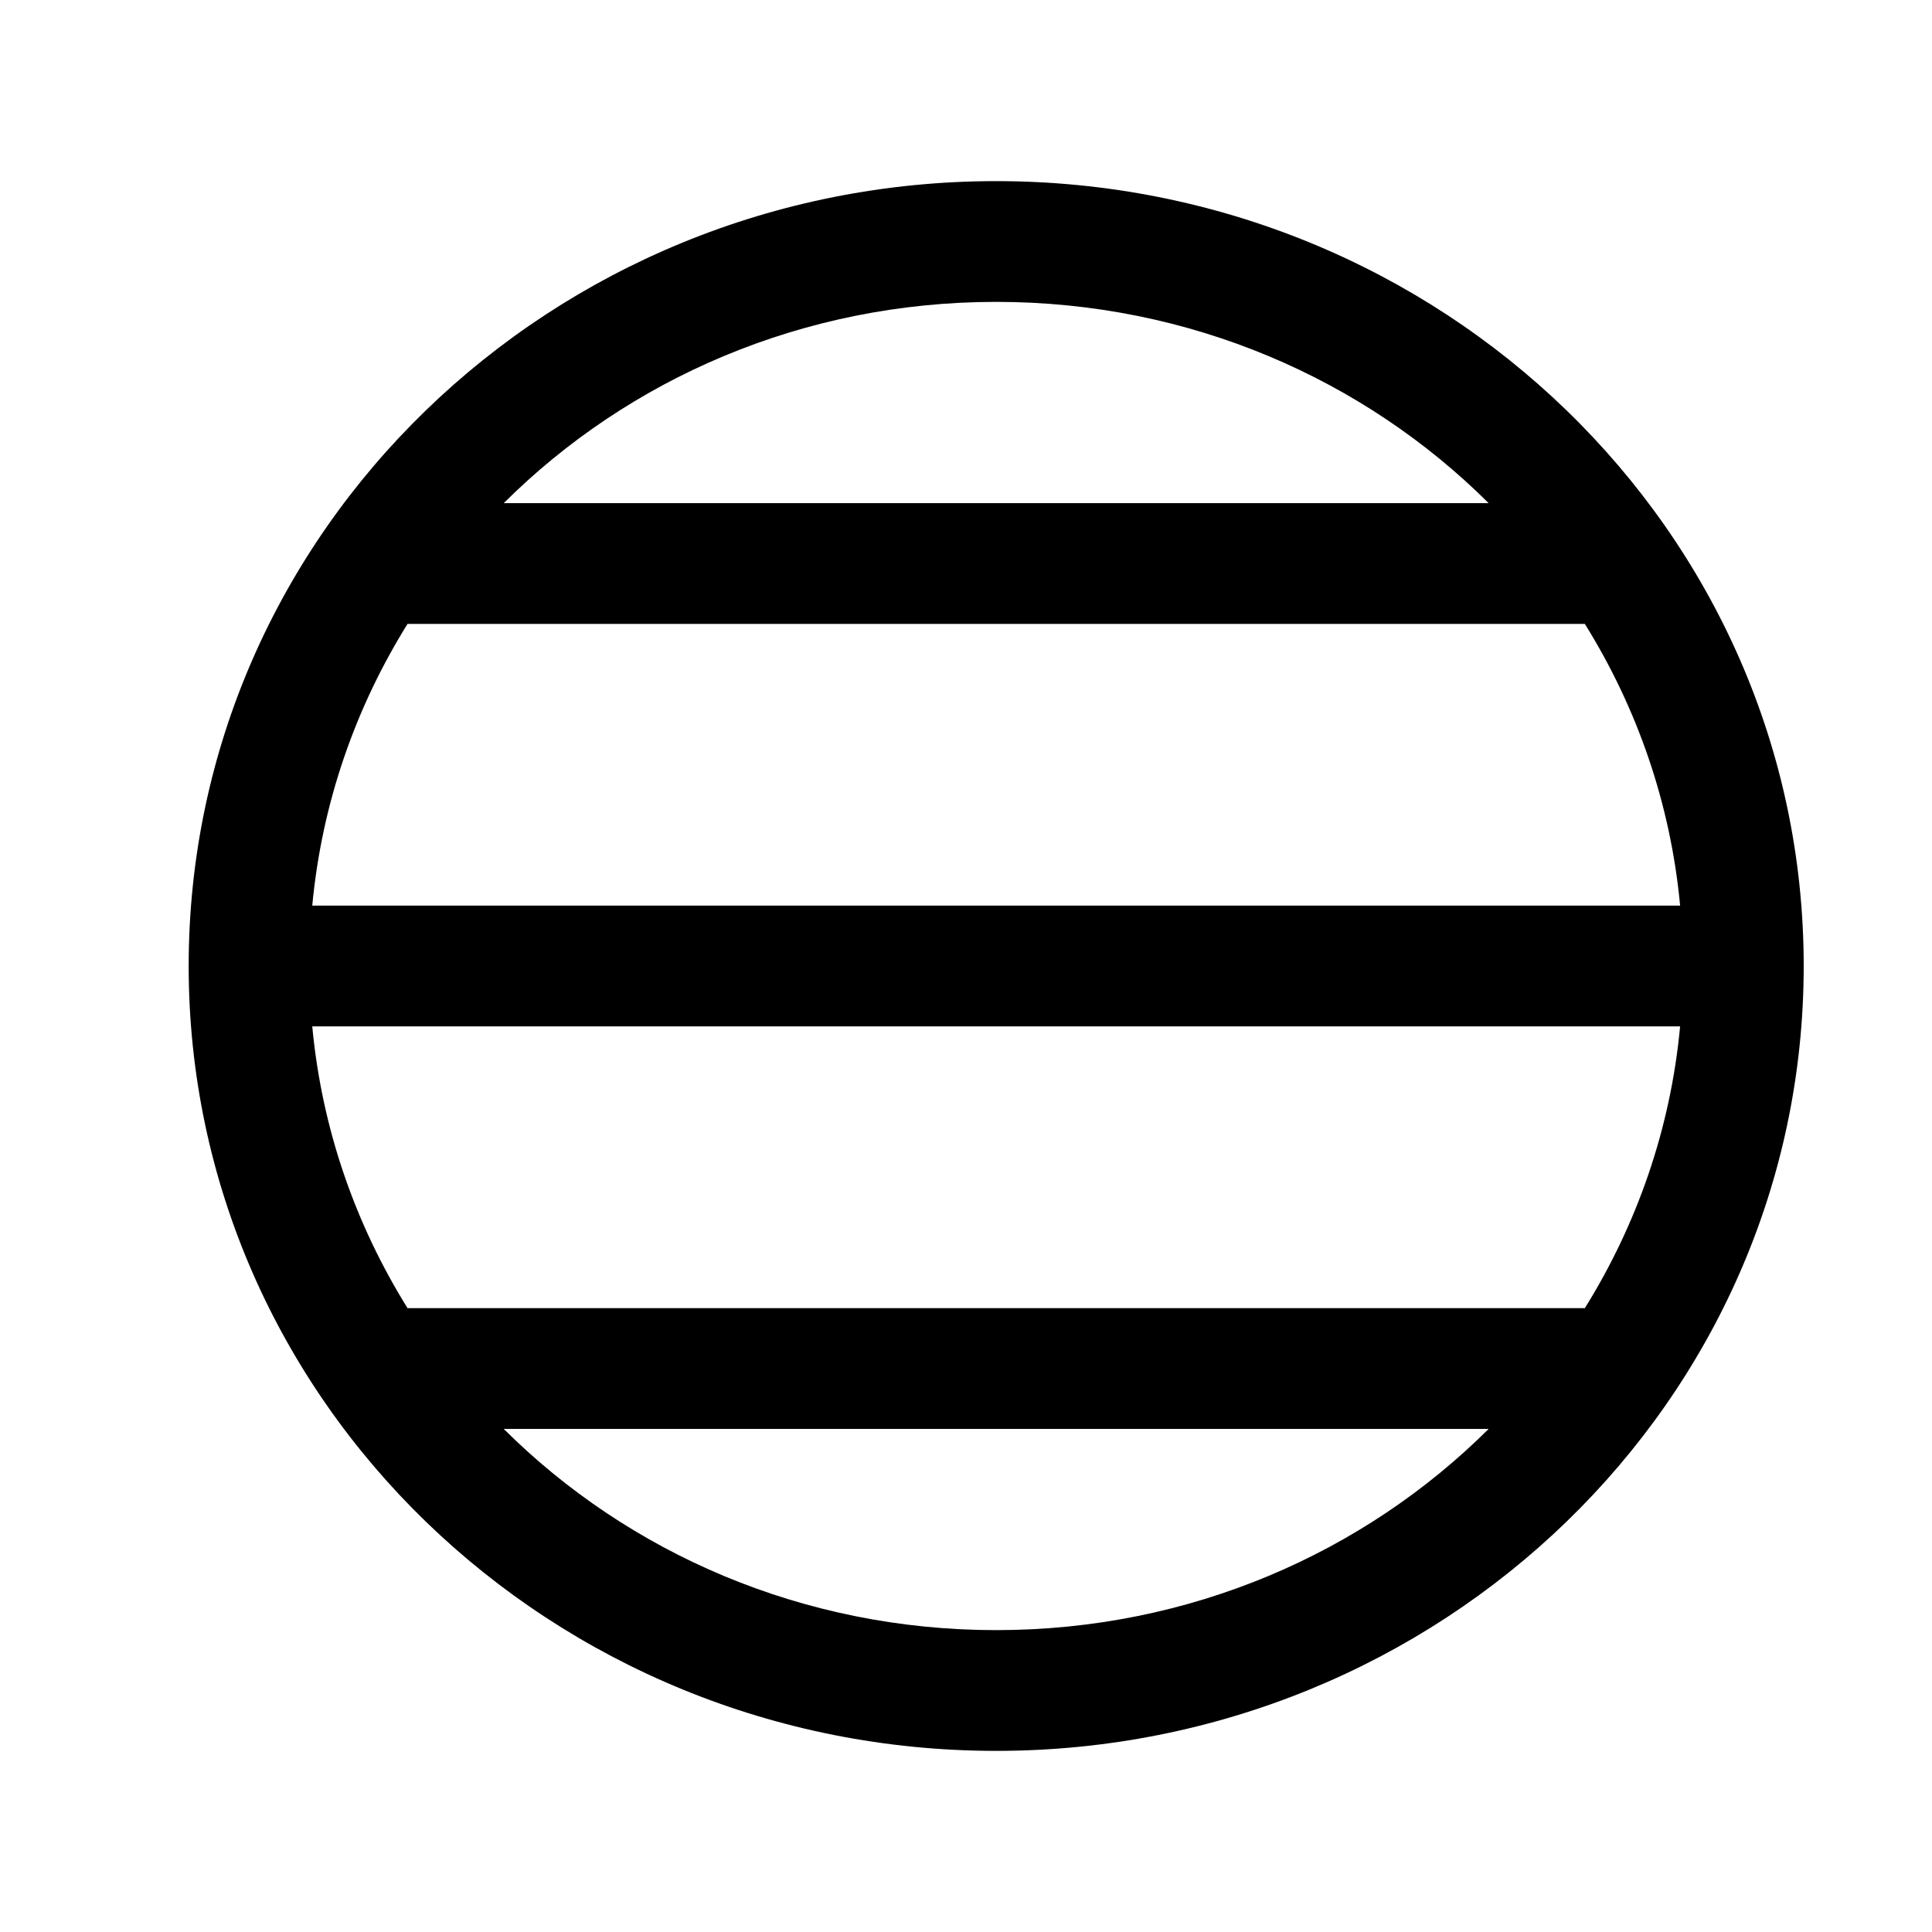
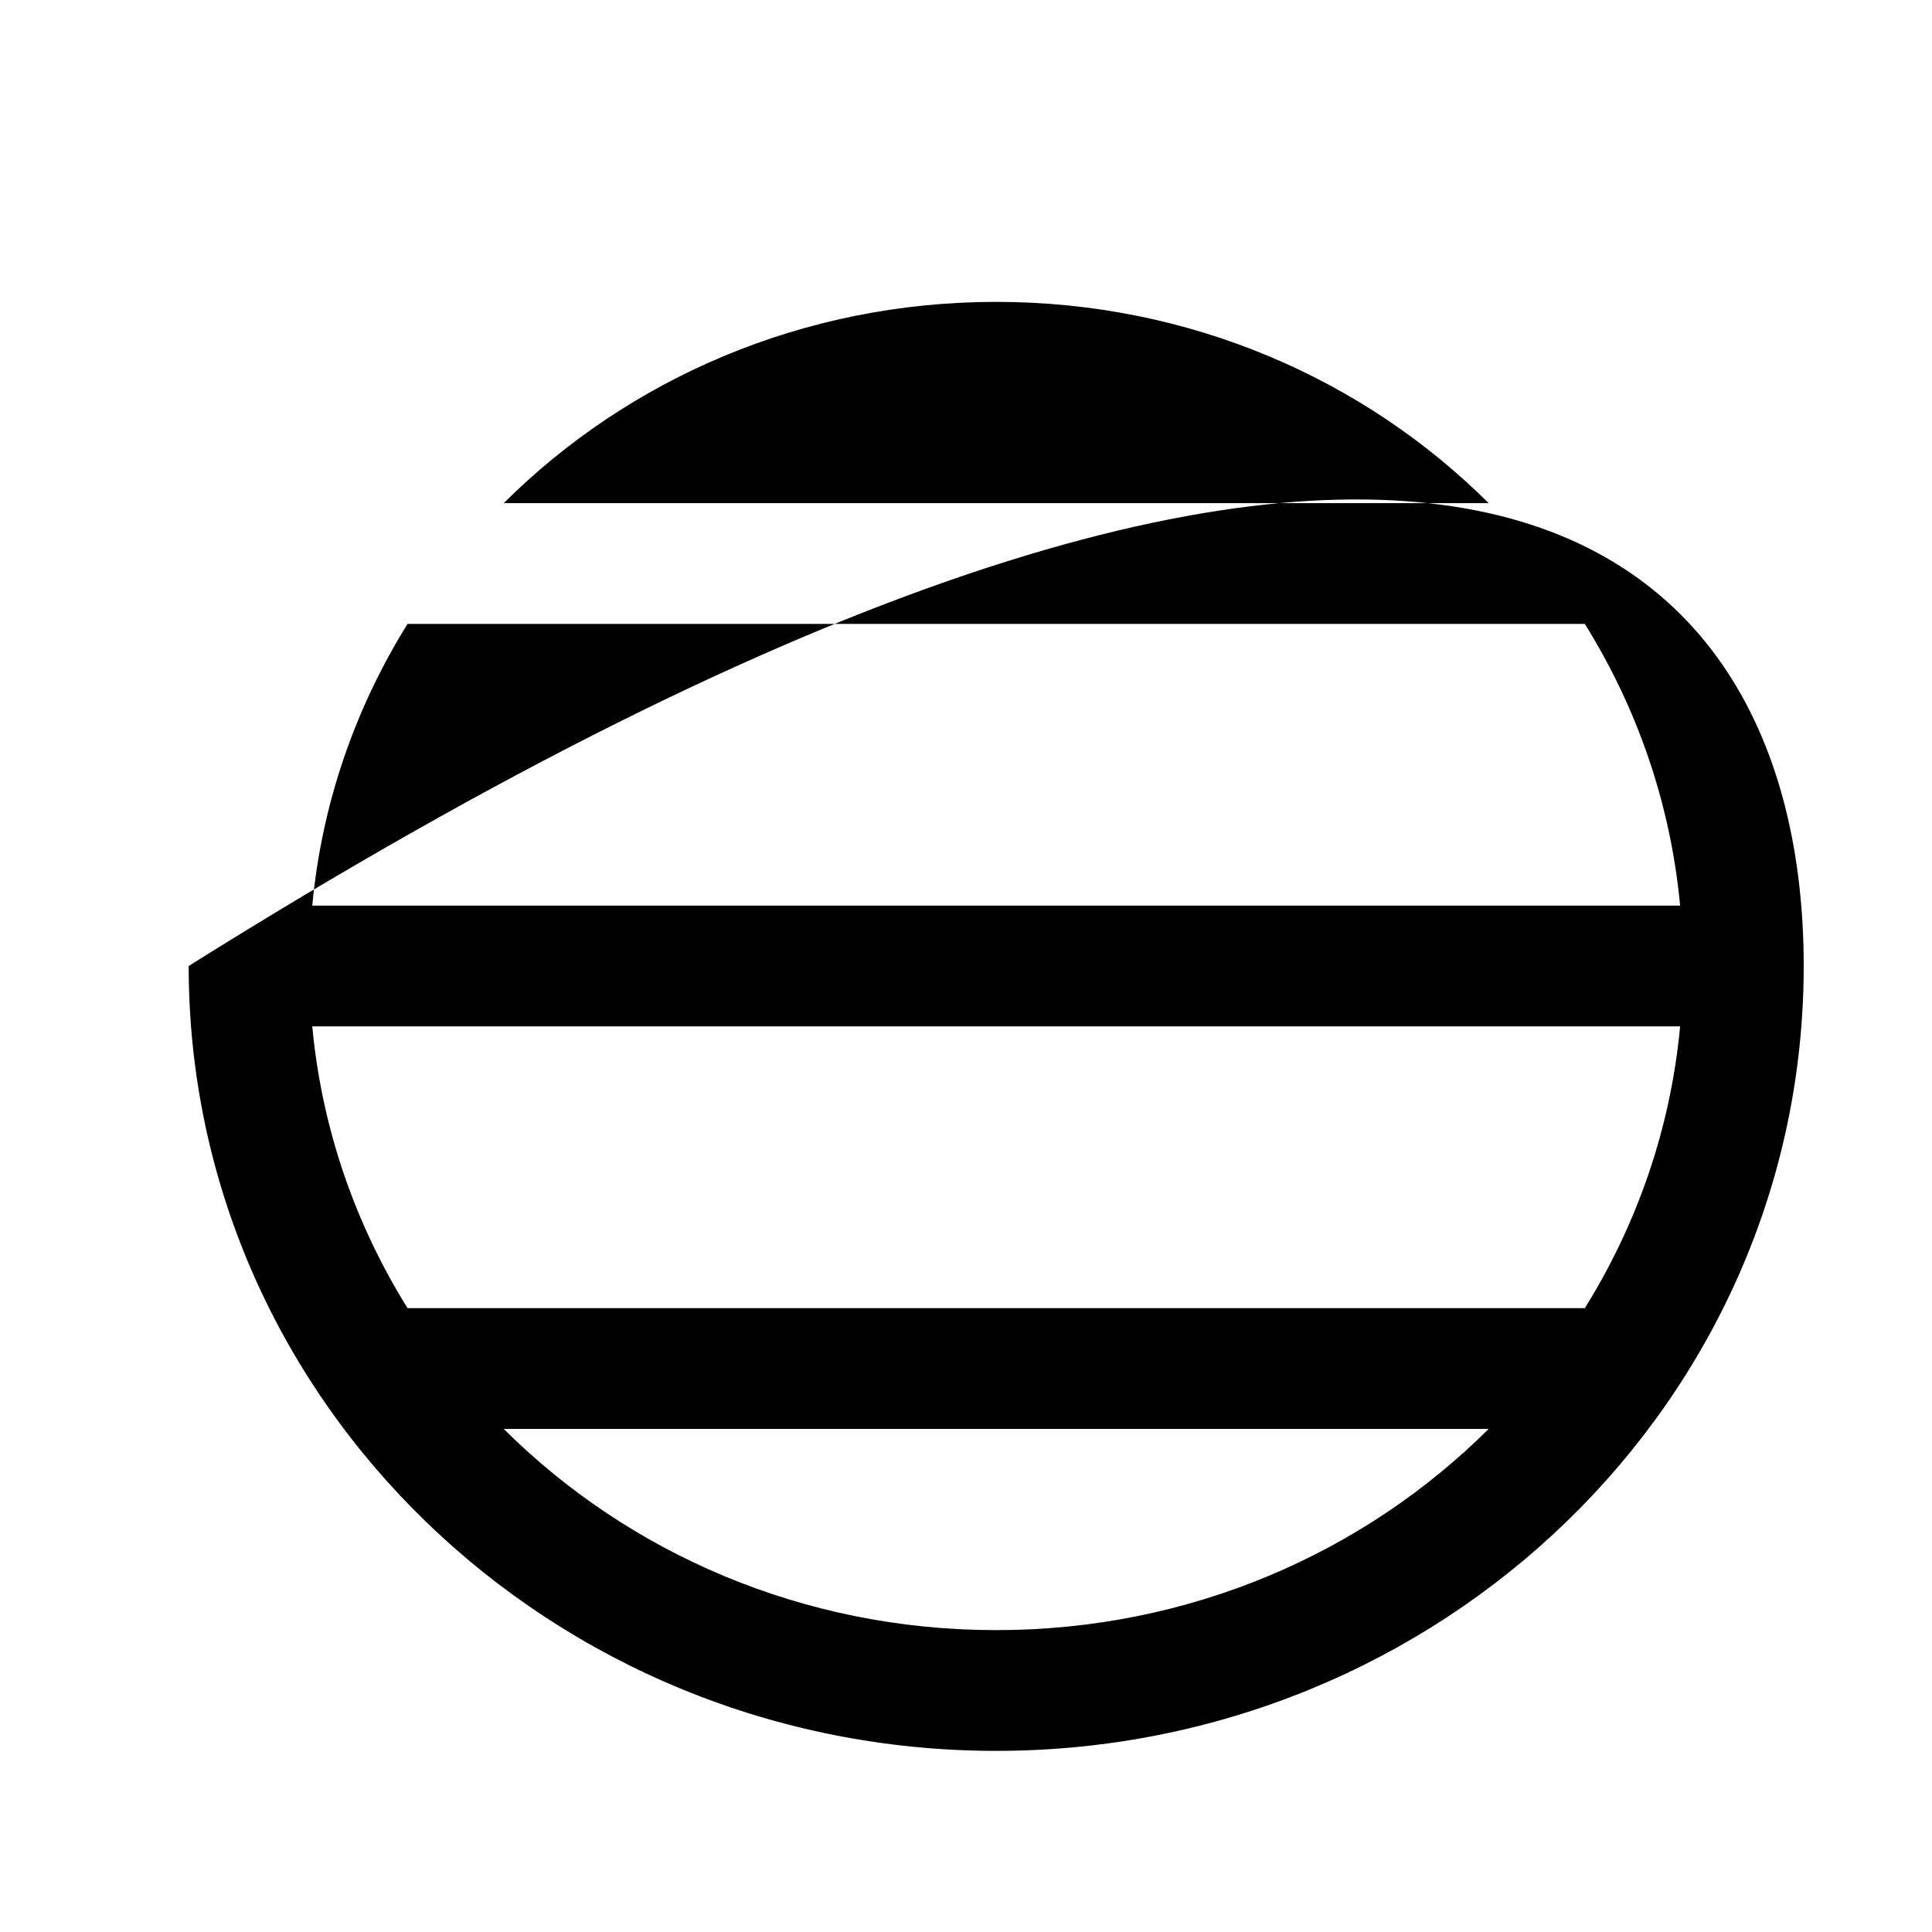
<svg xmlns="http://www.w3.org/2000/svg" width="32" height="32" viewBox="0 0 32 32" fill="none">
  <g id="wrapper">
-     <path id="Union" fill-rule="evenodd" clip-rule="evenodd" d="M5.172 15H27.828C27.67 13.307 27.114 11.722 26.25 10.334H6.75C5.886 11.722 5.33 13.307 5.172 15ZM8.343 8.334H24.657C22.595 6.28 19.709 5 16.5 5C13.291 5 10.405 6.28 8.343 8.334ZM27.828 17H5.172C5.33 18.693 5.886 20.279 6.75 21.667H26.25C27.114 20.279 27.67 18.693 27.828 17ZM24.657 23.667H8.343C10.405 25.72 13.291 27 16.5 27C19.709 27 22.595 25.72 24.657 23.667ZM3.125 16C3.125 8.792 9.142 3 16.5 3C23.858 3 29.875 8.792 29.875 16C29.875 23.209 23.858 29 16.5 29C9.142 29 3.125 23.209 3.125 16Z" fill="black" />
+     <path id="Union" fill-rule="evenodd" clip-rule="evenodd" d="M5.172 15H27.828C27.67 13.307 27.114 11.722 26.25 10.334H6.75C5.886 11.722 5.33 13.307 5.172 15ZM8.343 8.334H24.657C22.595 6.28 19.709 5 16.5 5C13.291 5 10.405 6.28 8.343 8.334ZM27.828 17H5.172C5.33 18.693 5.886 20.279 6.75 21.667H26.25C27.114 20.279 27.67 18.693 27.828 17ZM24.657 23.667H8.343C10.405 25.72 13.291 27 16.5 27C19.709 27 22.595 25.72 24.657 23.667ZM3.125 16C23.858 3 29.875 8.792 29.875 16C29.875 23.209 23.858 29 16.5 29C9.142 29 3.125 23.209 3.125 16Z" fill="black" />
  </g>
</svg>